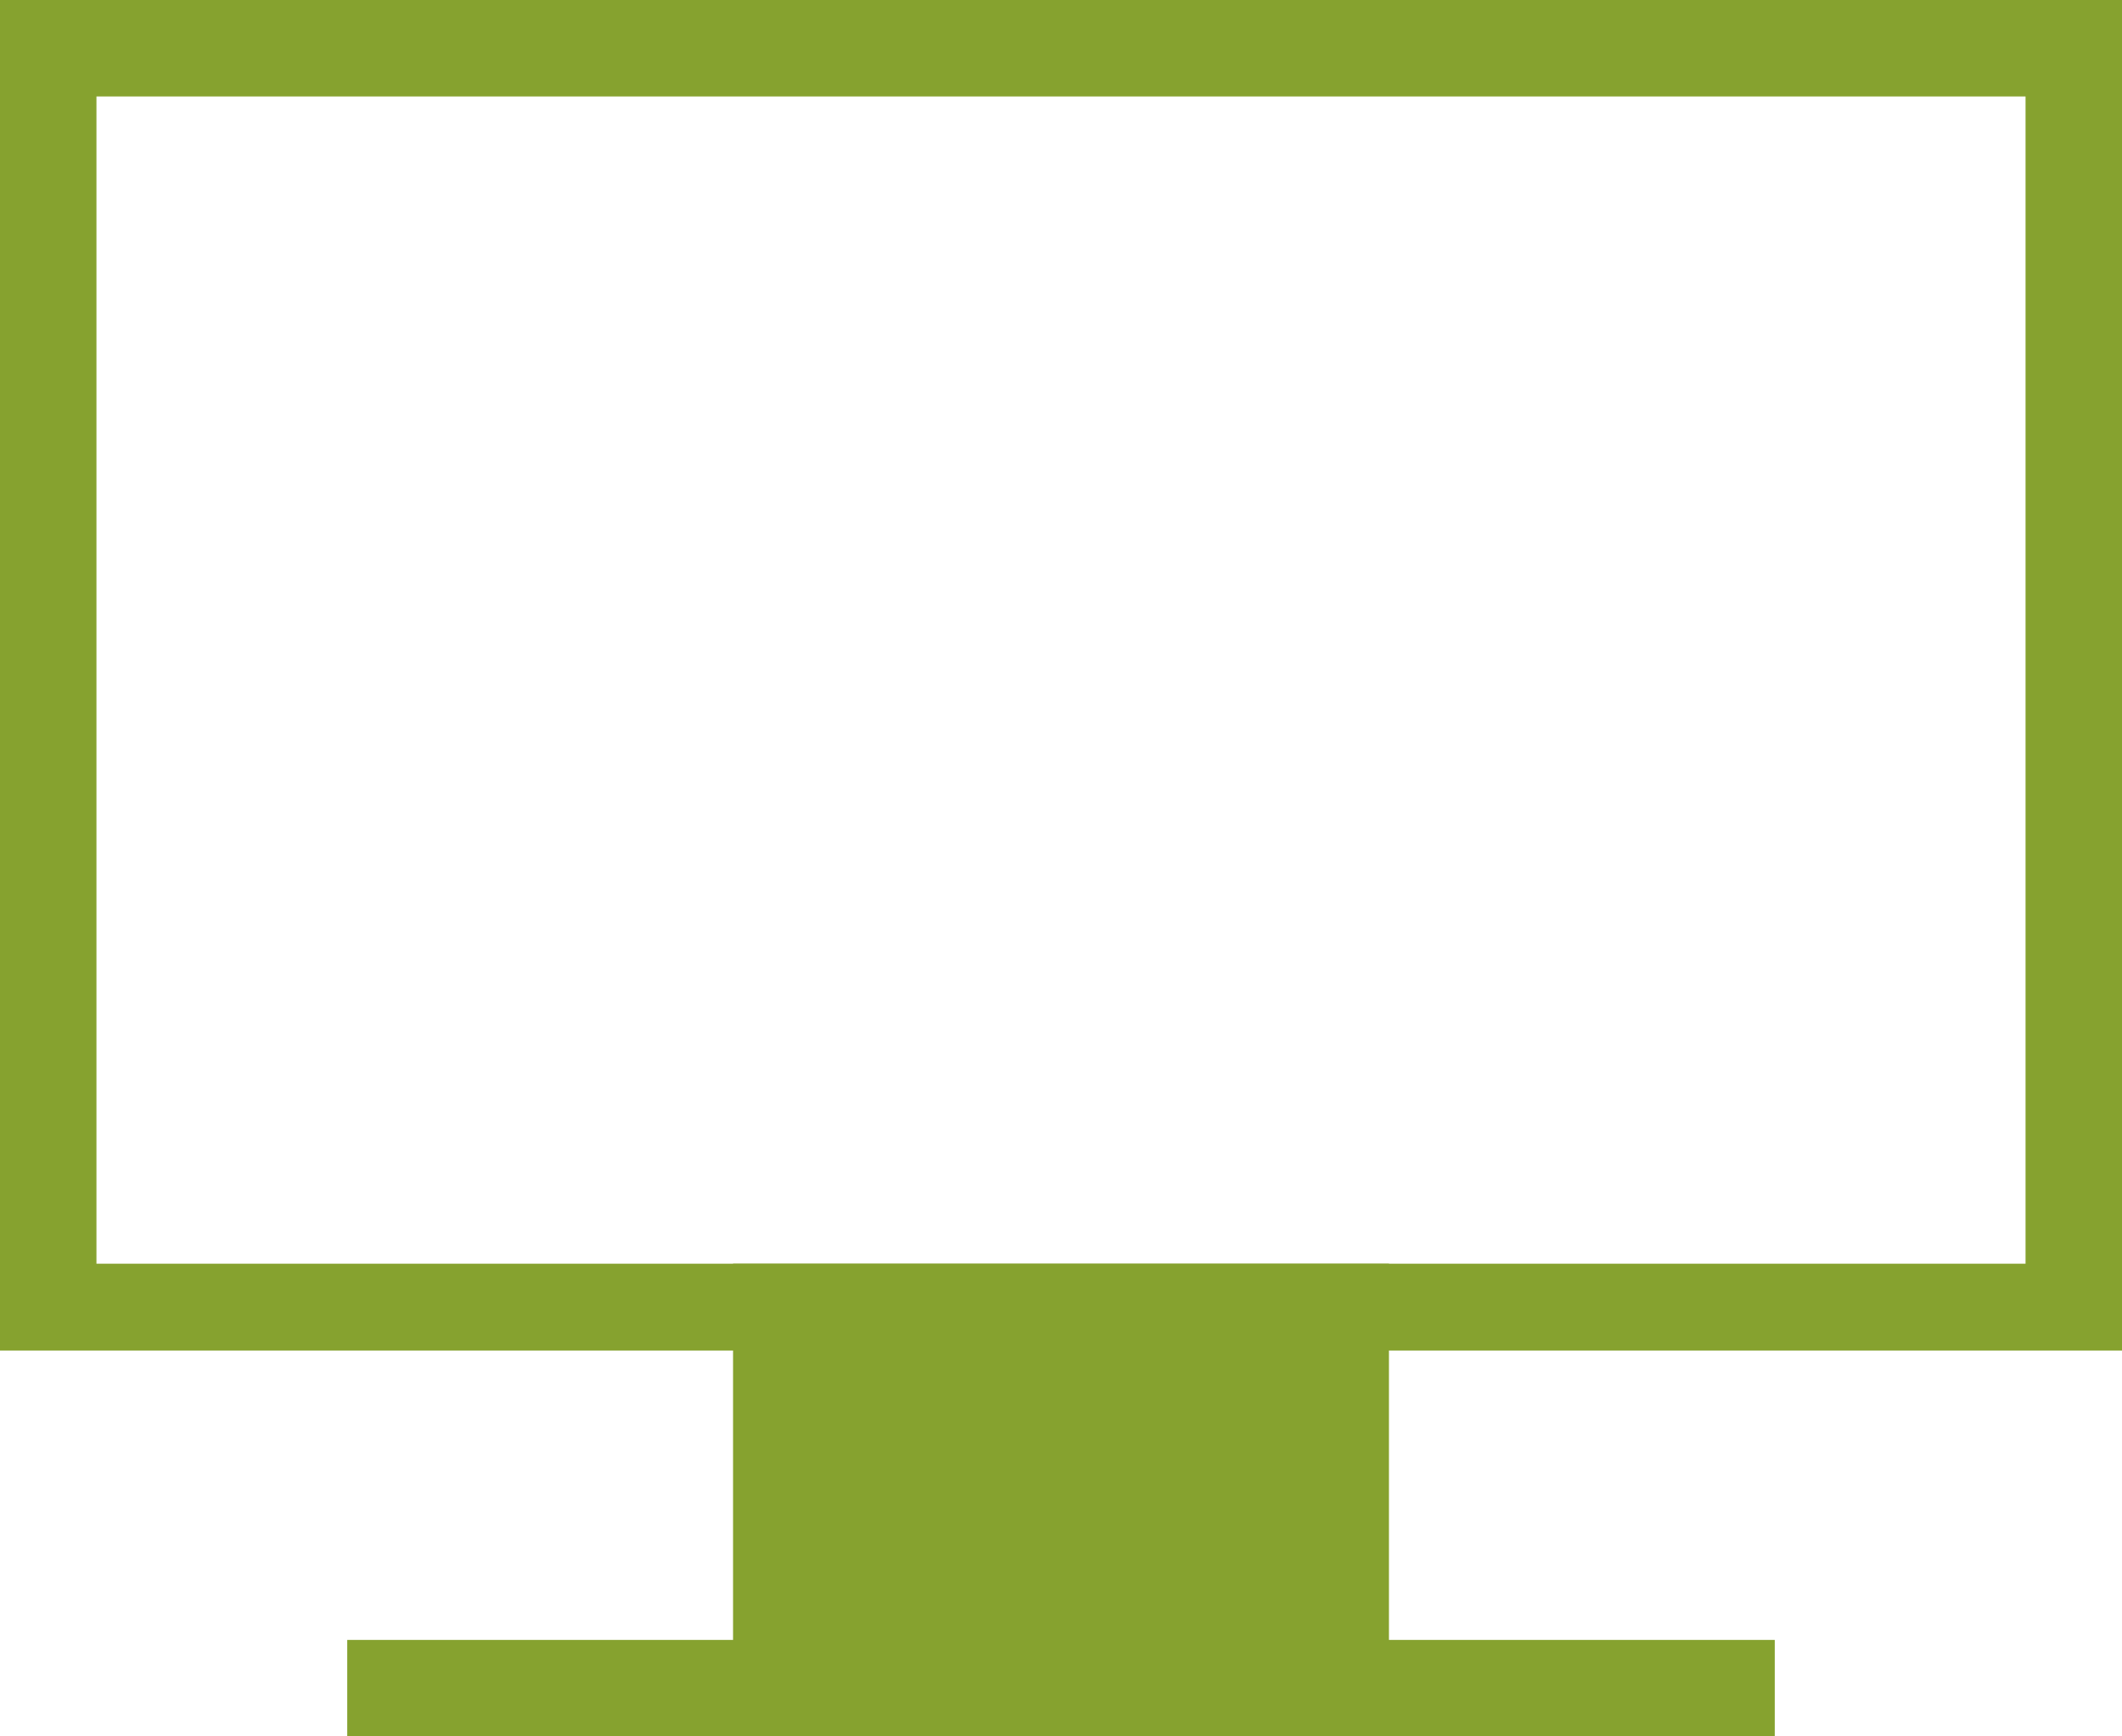
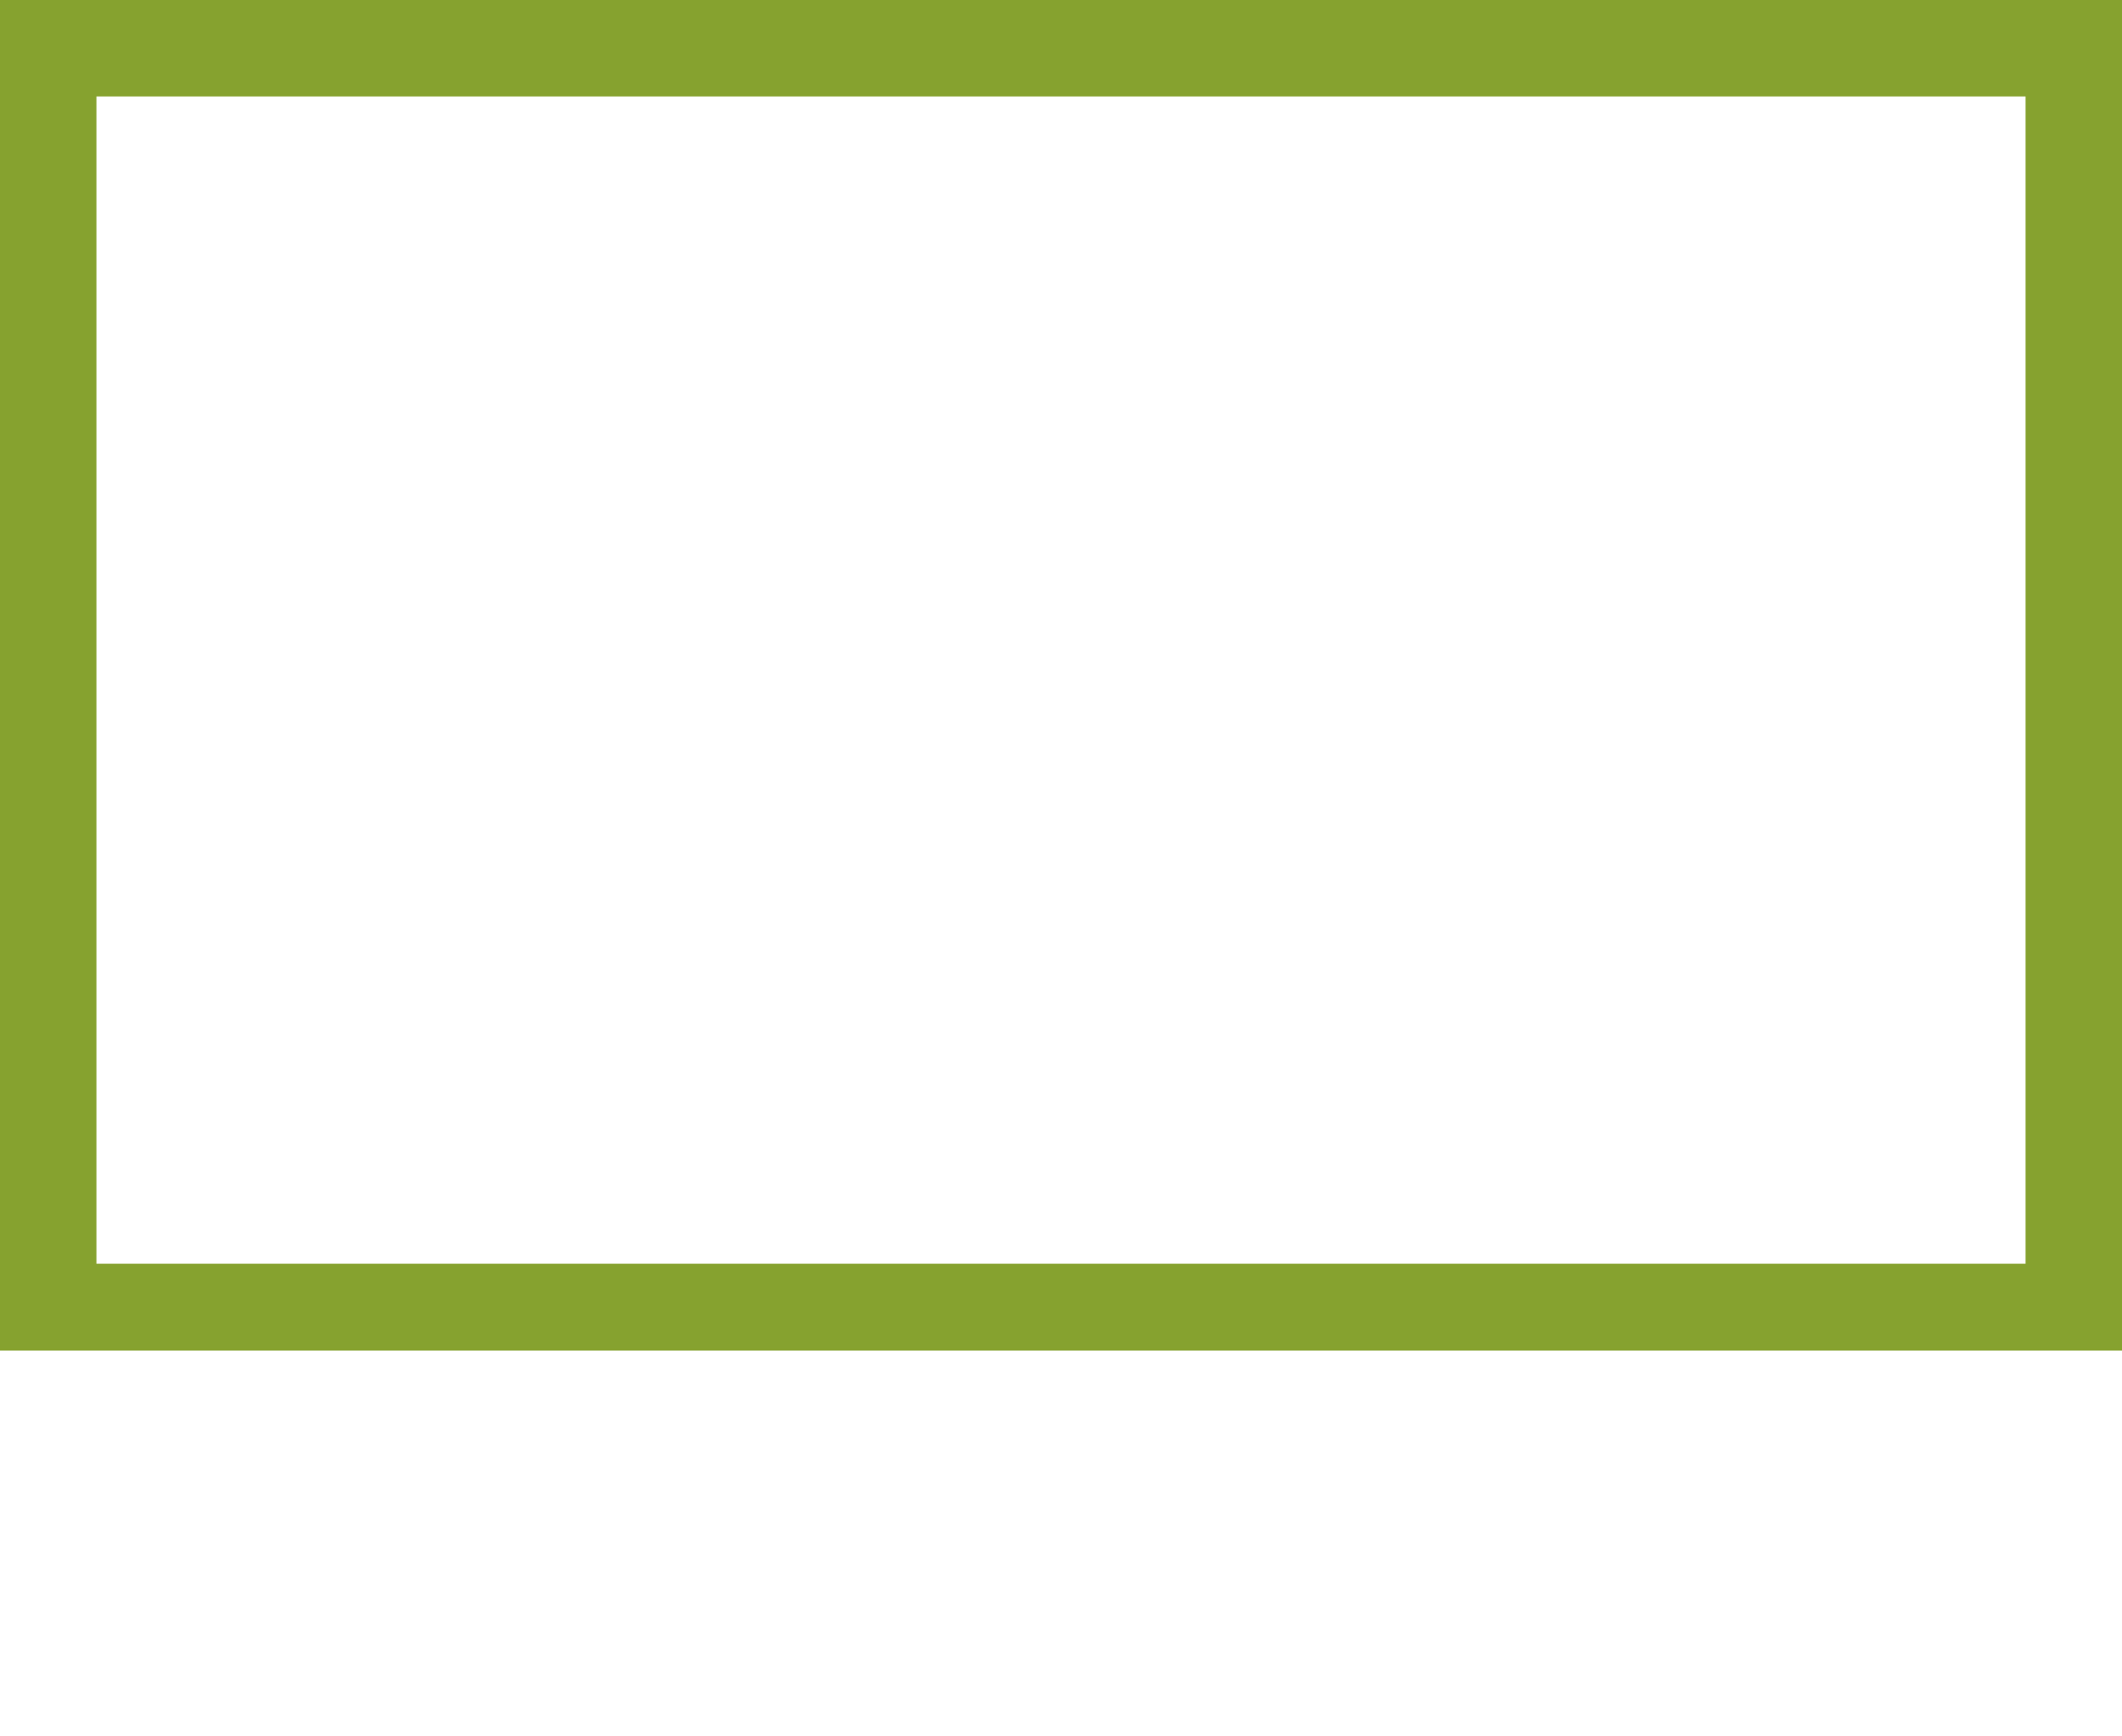
<svg xmlns="http://www.w3.org/2000/svg" id="_レイヤー_1" data-name=" レイヤー 1" version="1.1" viewBox="0 0 22 18">
  <defs>
    <style>
      .cls-1 {
        fill: #86a22f;
        stroke-width: 0px;
      }
    </style>
  </defs>
-   <polygon class="cls-1" points="14.4 13.1 7.6 13.1 7.6 17 3.6 17 3.6 18 18.4 18 18.4 17 14.4 17 14.4 13.1" />
  <path class="cls-1" d="M21,1v12.1H1V1h20.1M22,0H0v14h22V0h0Z" />
</svg>